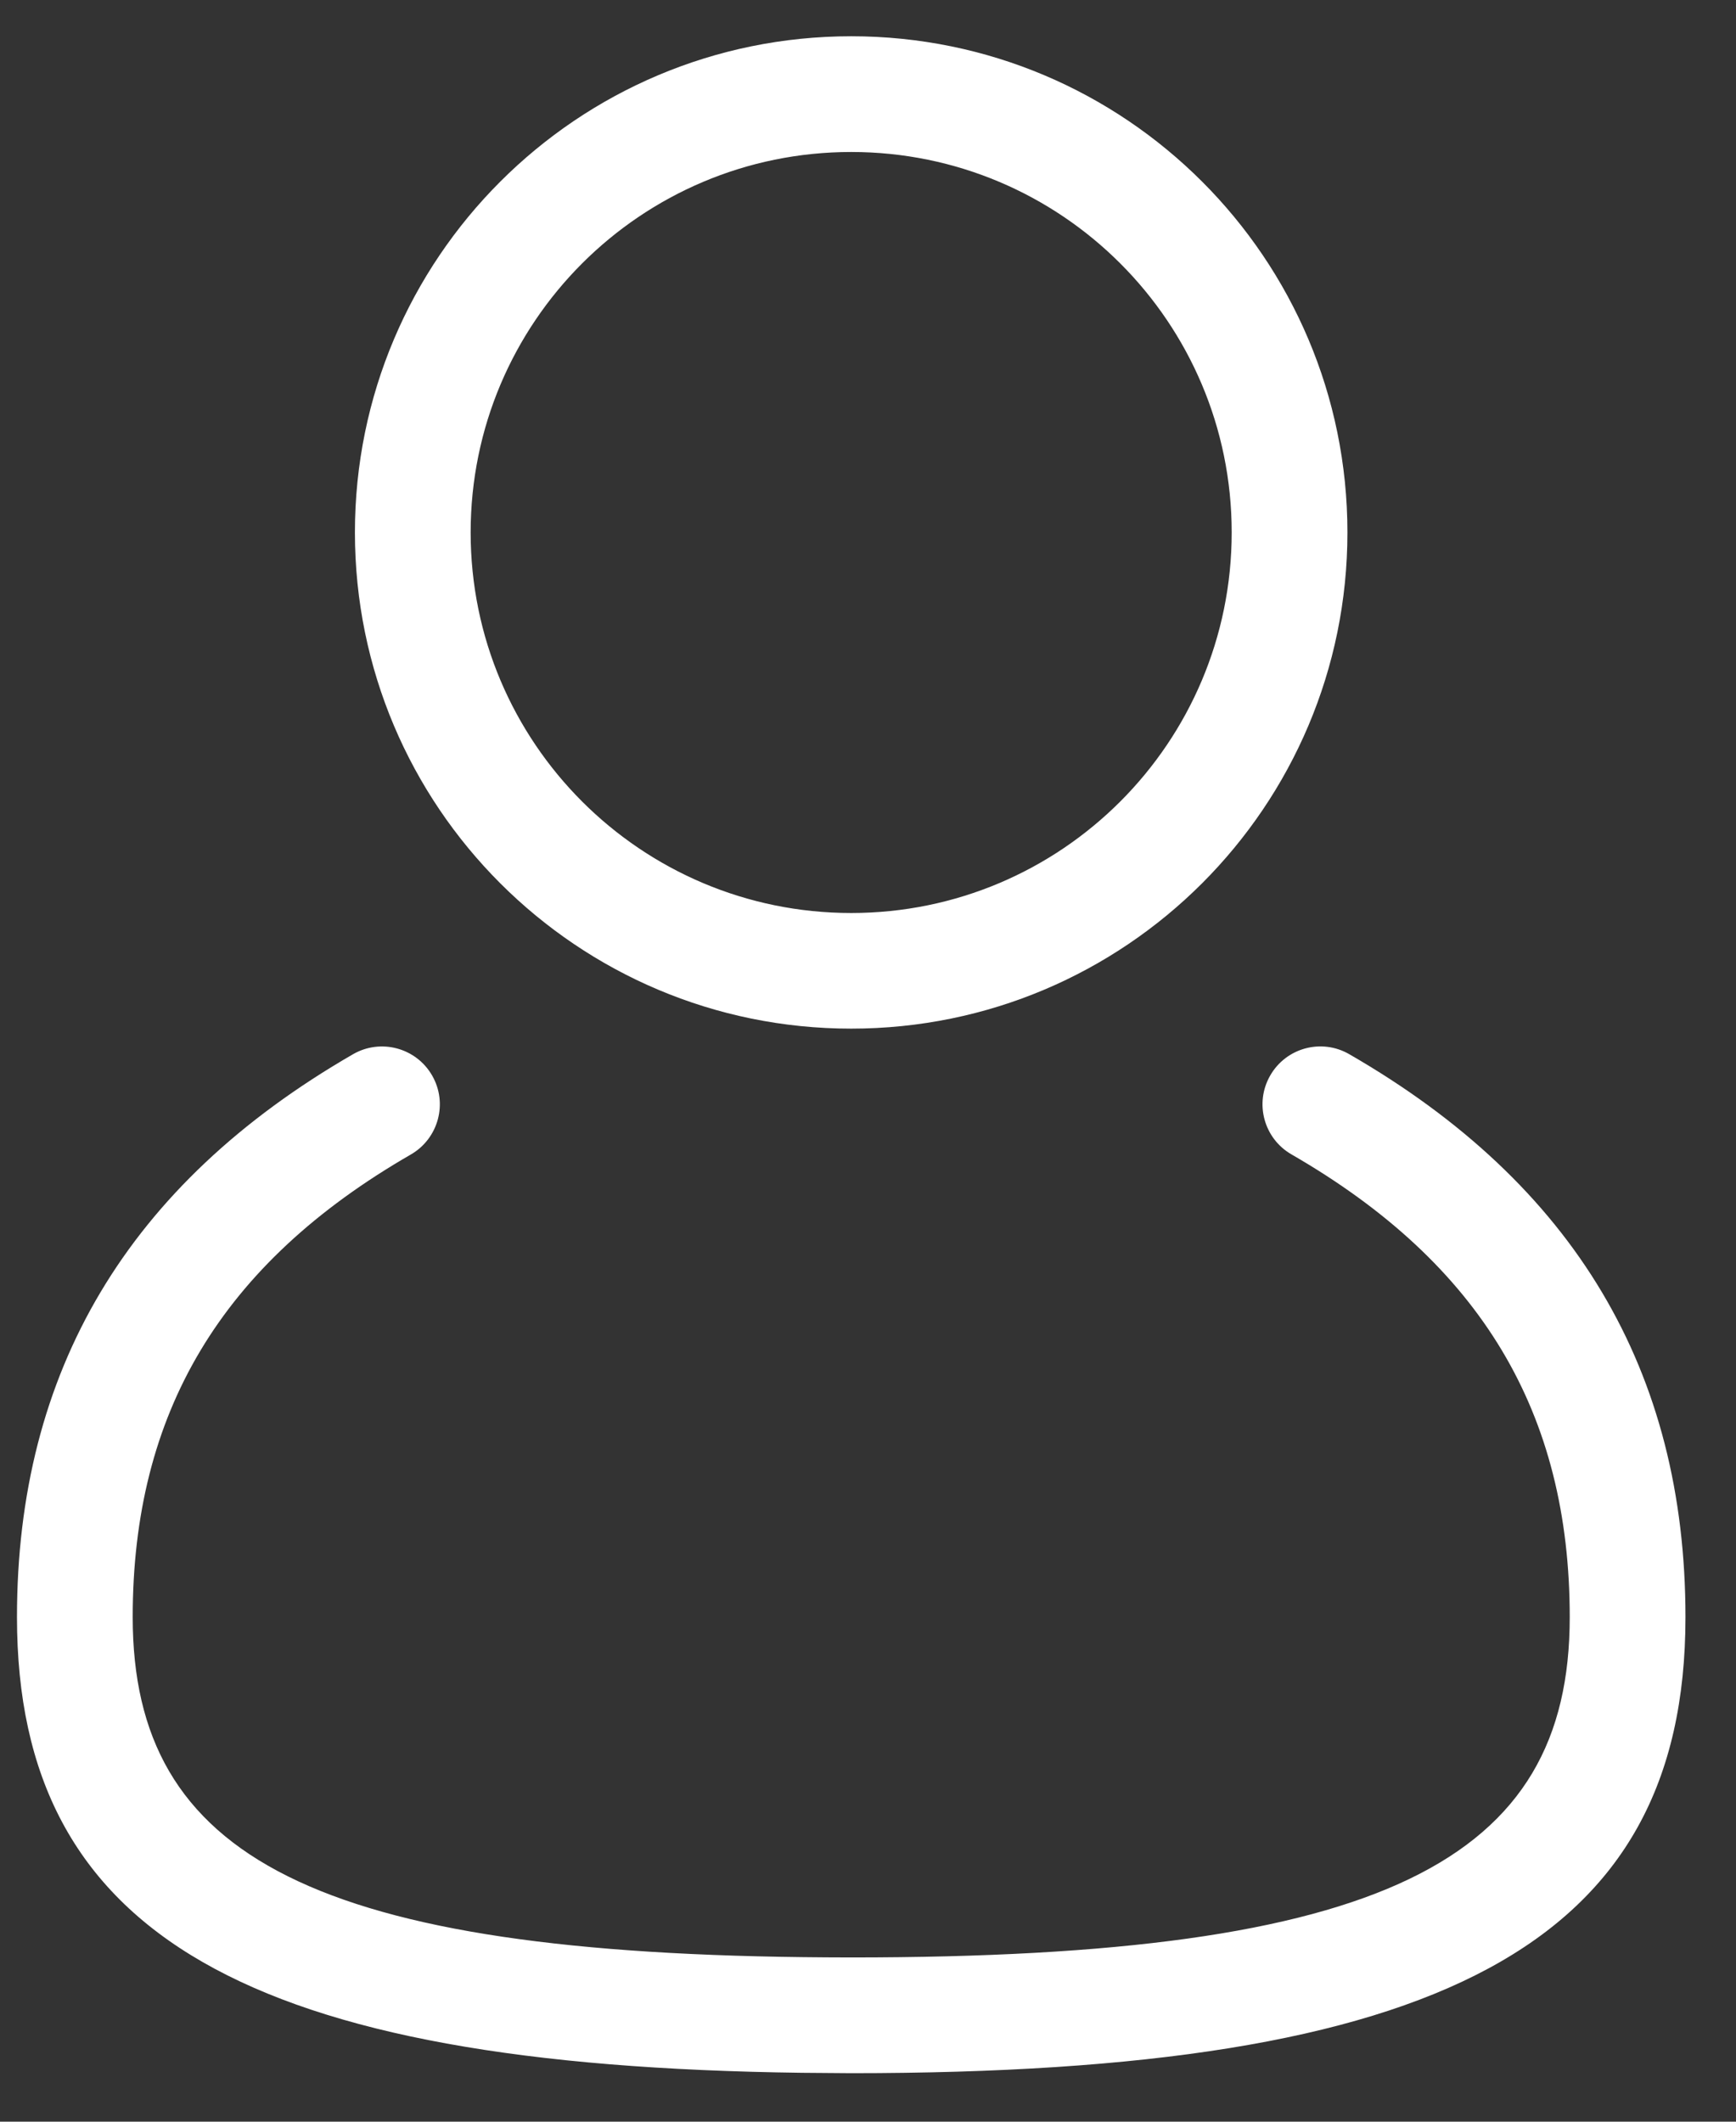
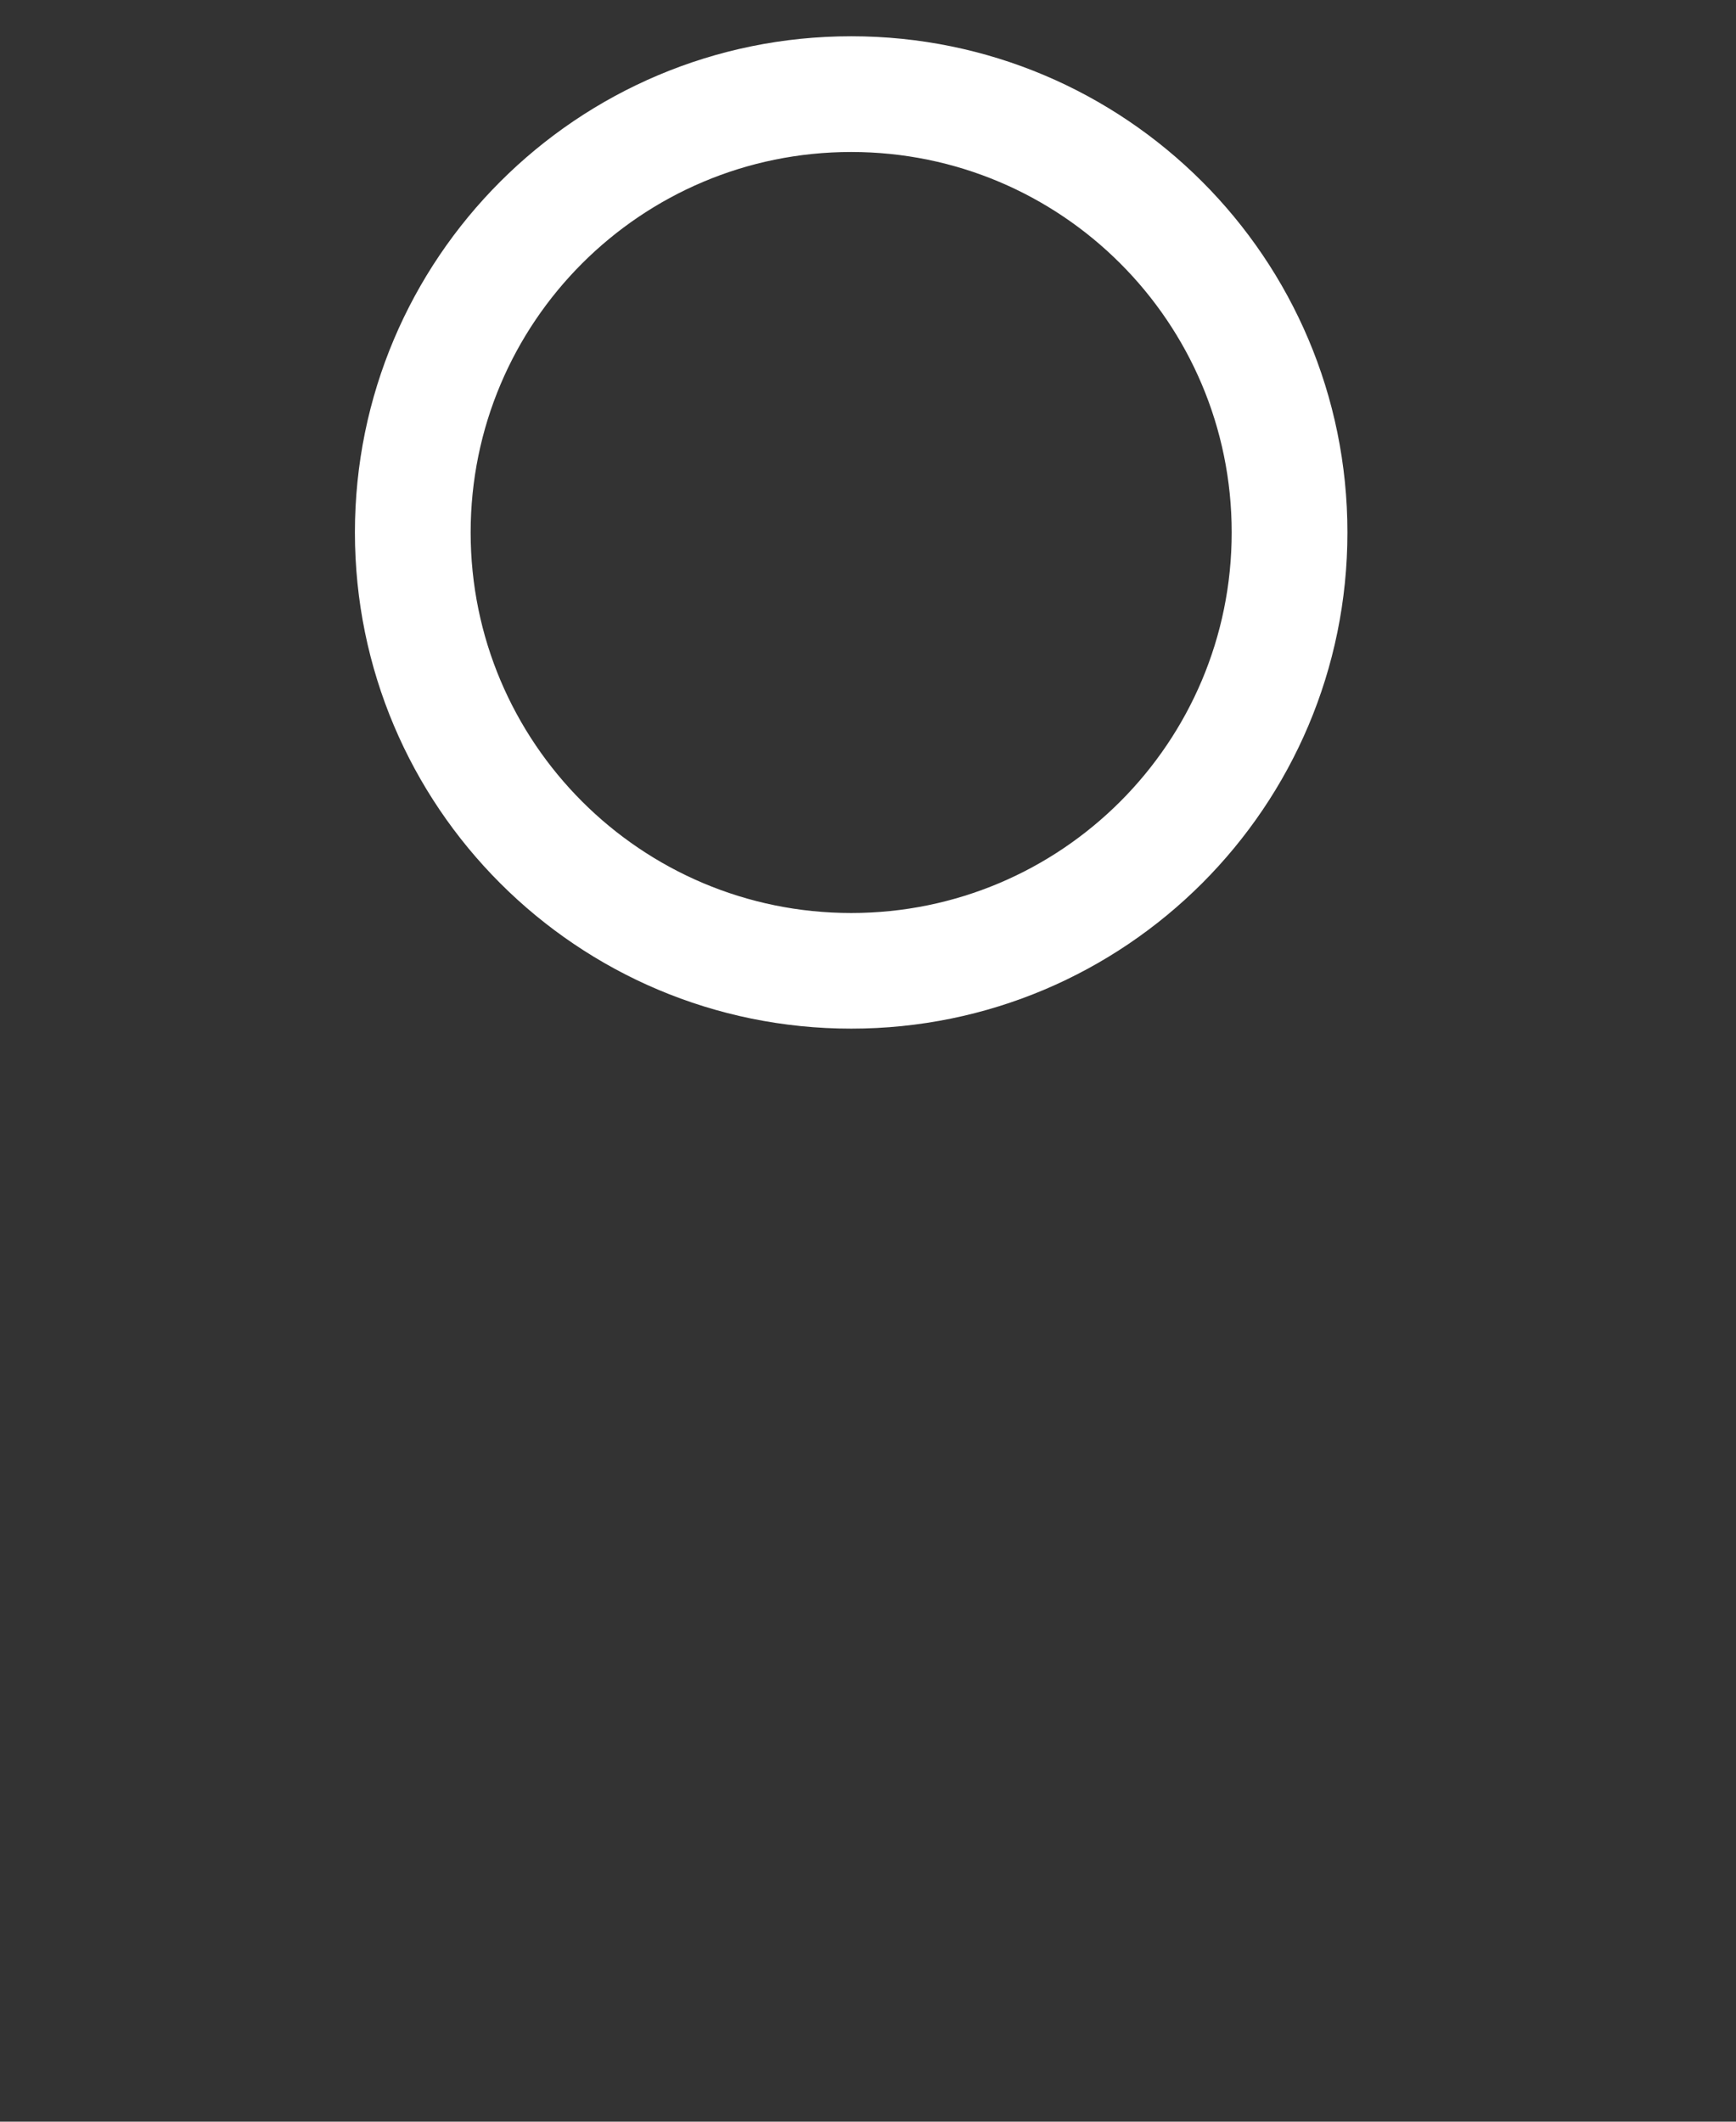
<svg xmlns="http://www.w3.org/2000/svg" width="18" height="22" viewBox="0 0 18 22" fill="none">
  <rect x="0" y="0" width="18" height="22" fill="#333333" stroke="none" />
-   <path d="M13.171 11.151C13.336 10.864 13.703 10.765 13.99 10.931C16.329 12.279 17.476 14.22 17.476 16.768C17.477 20.179 14.908 21.497 8.826 21.497L8.314 21.493C2.6 21.42 0.176 20.081 0.176 16.768C0.176 14.22 1.323 12.28 3.661 10.931C3.948 10.766 4.314 10.864 4.48 11.151C4.646 11.438 4.547 11.805 4.26 11.971C2.29 13.107 1.376 14.654 1.376 16.768C1.376 19.26 3.262 20.265 8.575 20.296L8.826 20.297C14.331 20.297 16.277 19.299 16.276 16.768C16.276 14.653 15.361 13.107 13.391 11.97C13.104 11.805 13.005 11.438 13.171 11.151Z" fill="white" />
  <path fill-rule="evenodd" clip-rule="evenodd" d="M3.68 5.521C3.68 2.68 5.984 0.376 8.826 0.376C11.667 0.376 13.971 2.679 13.971 5.521C13.971 8.363 11.667 10.666 8.826 10.666C5.984 10.666 3.68 8.363 3.68 5.521ZM12.771 5.521C12.771 3.342 11.005 1.576 8.826 1.576C6.647 1.576 4.88 3.342 4.88 5.521C4.88 7.7 6.647 9.467 8.826 9.467C11.005 9.467 12.771 7.7 12.771 5.521Z" fill="white" />
</svg>